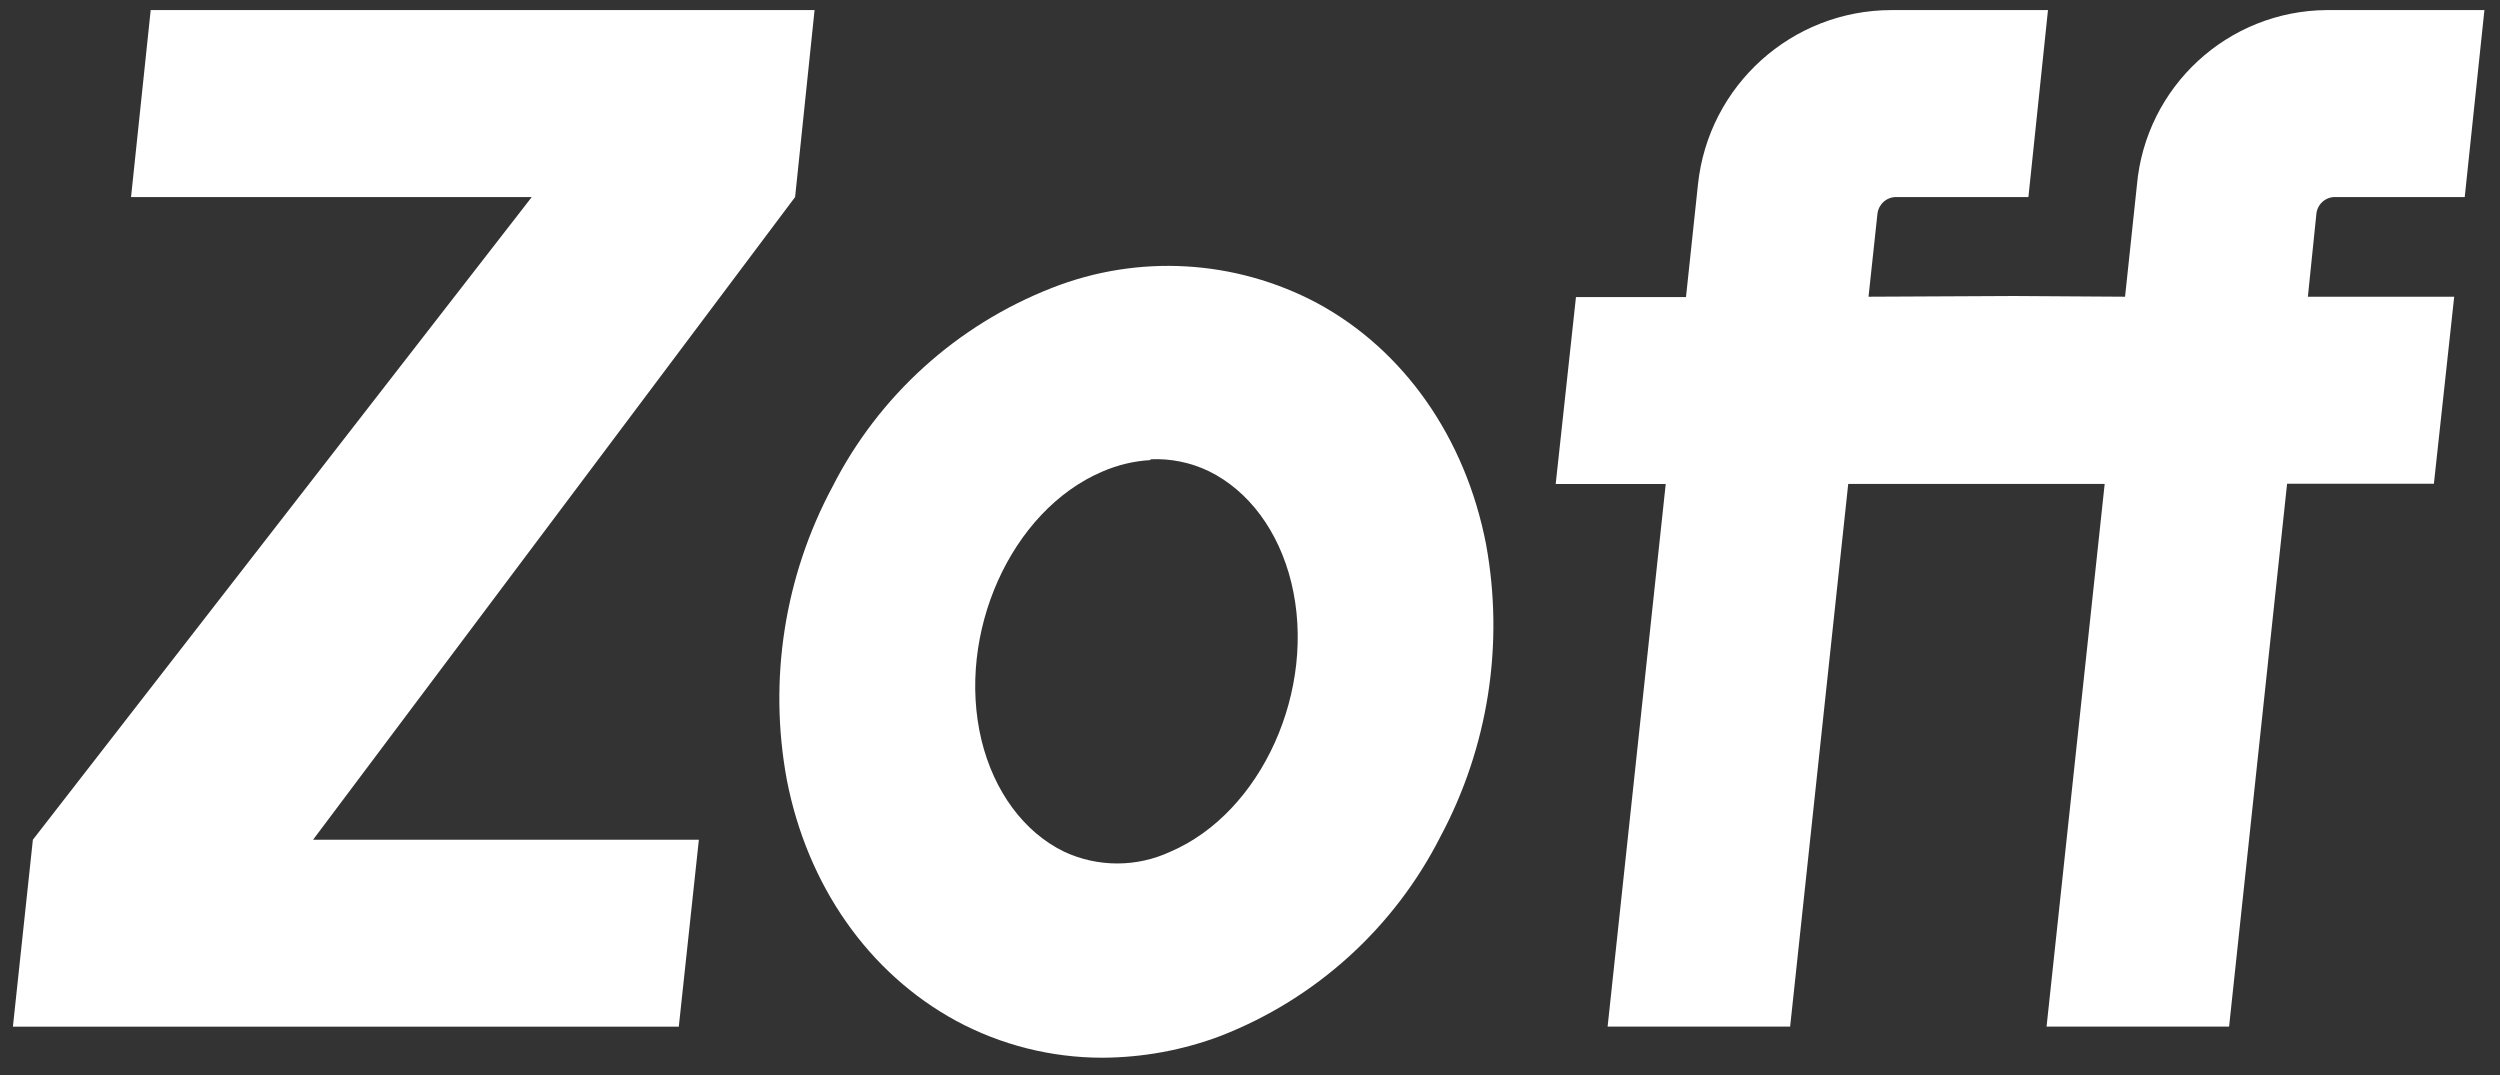
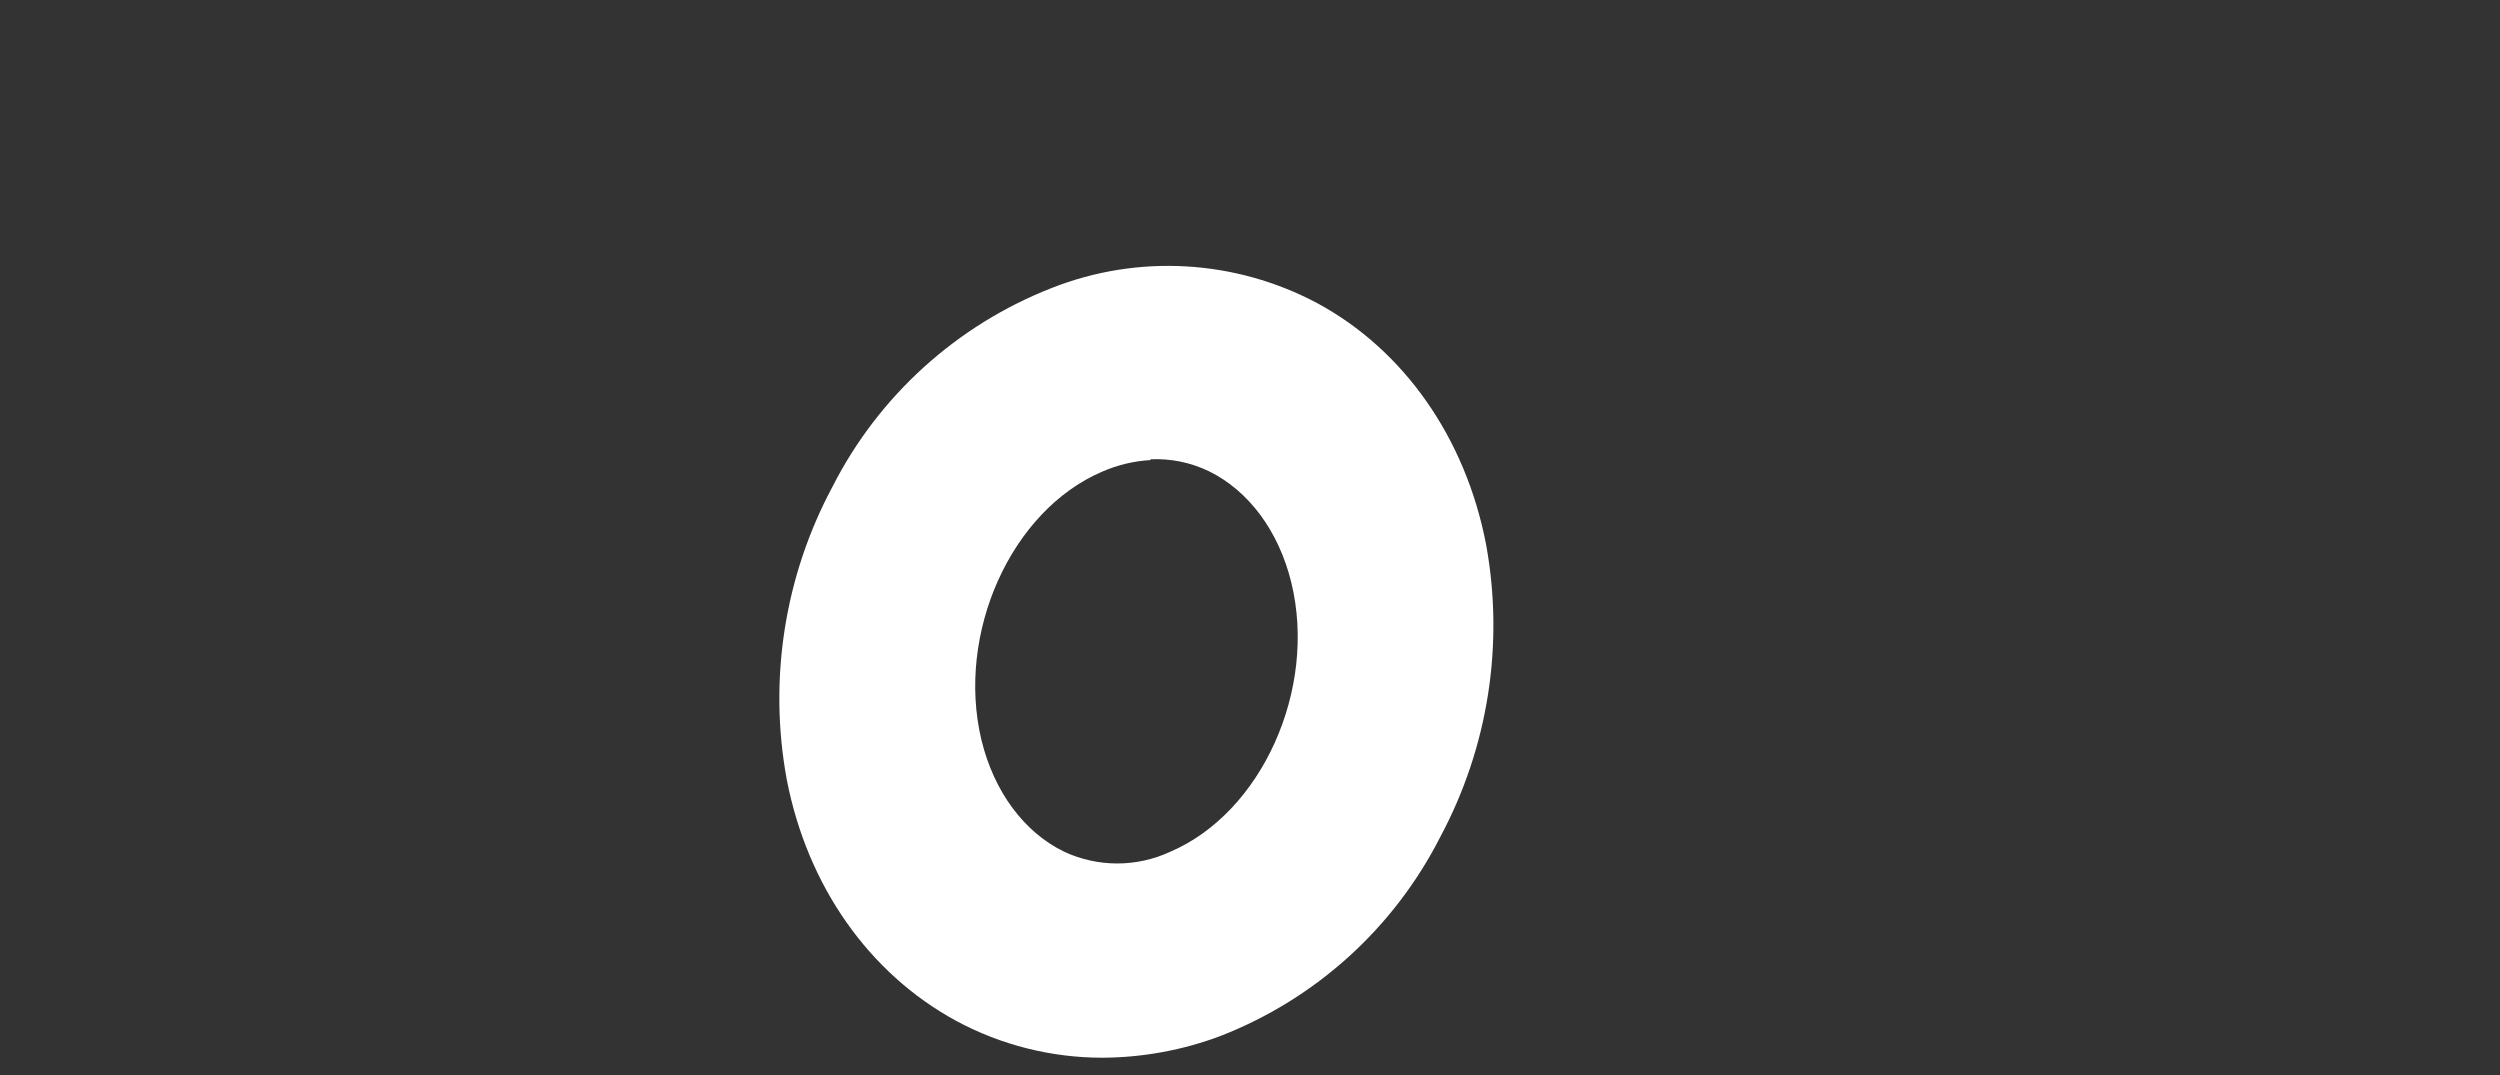
<svg xmlns="http://www.w3.org/2000/svg" width="93" height="40" viewBox="0 0 93 40" fill="none">
  <rect x="0" y="0" width="93" height="40" fill="#333333" stroke="none" />
  <path d="M41.011 39.347C39.106 39.347 37.235 38.876 35.56 37.971C32.324 36.209 30.034 32.958 29.268 29.001C28.582 25.282 29.182 21.438 30.97 18.103C32.69 14.72 35.598 12.091 39.132 10.71C42.342 9.446 45.945 9.654 48.992 11.272C52.225 13.015 54.515 16.285 55.28 20.242C55.963 23.961 55.363 27.801 53.579 31.132C51.859 34.516 48.955 37.152 45.416 38.533C44.01 39.065 42.516 39.34 41.011 39.347ZM42.799 17.115C42.184 17.149 41.577 17.296 41.011 17.541C37.605 18.99 35.56 23.573 36.511 27.533C36.978 29.453 38.099 30.962 39.585 31.683C40.837 32.267 42.286 32.267 43.538 31.683C46.933 30.23 49.004 25.647 48.038 21.675C47.57 19.756 46.45 18.25 44.964 17.526C44.289 17.202 43.546 17.051 42.799 17.085" fill="#FFFFFF" />
-   <path d="M29.578 7.33L11.646 31.238H25.998L25.251 38.193H0.48L1.223 31.238L19.782 7.33H4.875L5.606 0.375H30.302L29.578 7.33Z" fill="#FFFFFF" />
-   <path d="M92.42 0.375L91.688 7.33H86.86C86.505 7.33 86.207 7.598 86.17 7.949L85.853 11.038H91.296L90.541 17.994H85.08L82.922 38.19H76.132L78.294 18.002H68.754L66.593 38.19H59.803L61.965 18.005H57.872L58.626 11.05H62.719L63.164 6.863C63.553 3.174 66.661 0.375 70.369 0.375H76.185L75.457 7.33H70.535C70.18 7.33 69.882 7.598 69.841 7.953L69.509 11.038L74.789 11.012H75.035L79.052 11.038L79.493 6.889C79.818 3.223 82.873 0.401 86.555 0.375H92.42Z" fill="#FFFFFF" />
</svg>